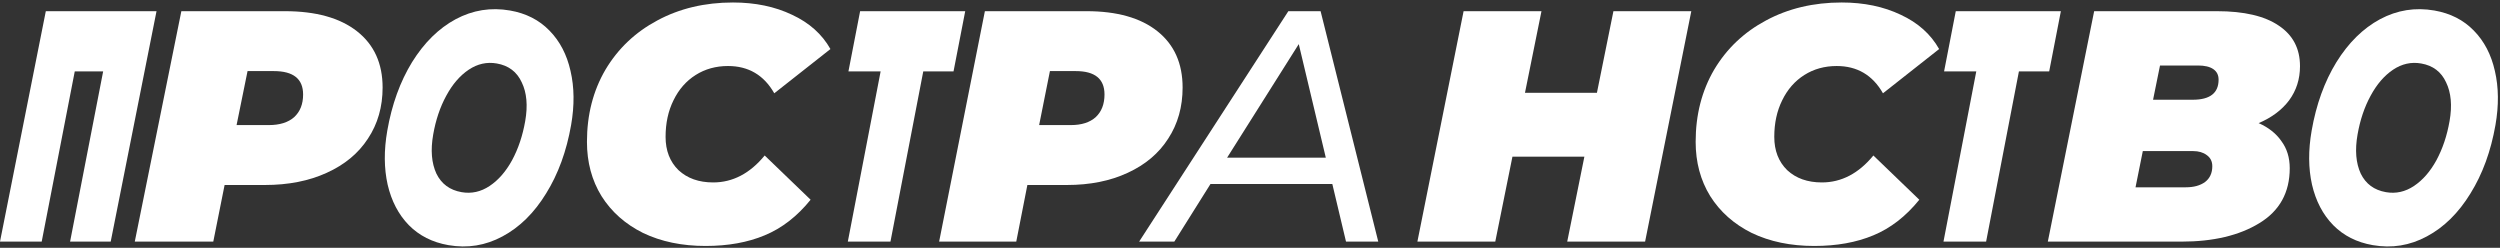
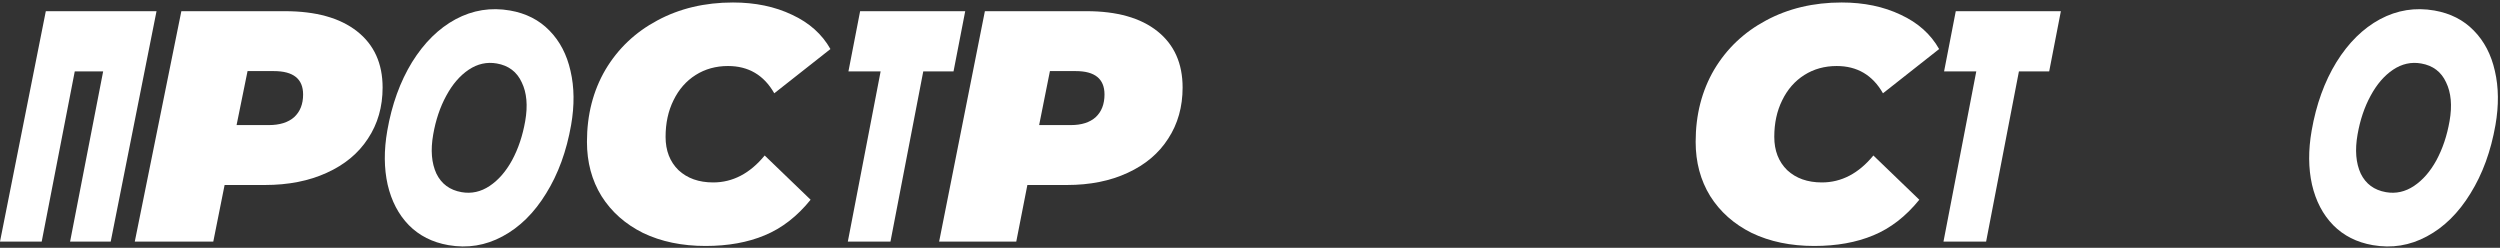
<svg xmlns="http://www.w3.org/2000/svg" width="575" height="57" viewBox="0 0 575 57" fill="none">
  <rect x="0" y="0" width="575" height="57" fill="#333333" stroke="none" />
  <path d="M103.124 56.38C99.45 55.739 96.415 54.202 94.018 51.768C91.656 49.34 90.037 46.241 89.159 42.47C88.316 38.705 88.288 34.565 89.076 30.051C90.126 24.033 92.025 18.782 94.771 14.3C97.552 9.823 100.894 6.53 104.798 4.421C108.736 2.317 112.906 1.649 117.308 2.417C120.982 3.058 123.999 4.593 126.361 7.021C128.758 9.454 130.378 12.554 131.221 16.319C132.098 20.09 132.143 24.232 131.356 28.746C130.305 34.765 128.39 40.012 125.609 44.489C122.862 48.971 119.52 52.264 115.582 54.368C111.678 56.478 107.525 57.148 103.124 56.38ZM106.161 44.196C108.448 44.595 110.603 44.118 112.624 42.766C114.646 41.413 116.365 39.439 117.782 36.844C119.208 34.198 120.214 31.195 120.801 27.835C121.422 24.274 121.154 21.307 119.997 18.934C118.883 16.517 116.974 15.073 114.271 14.601C111.984 14.202 109.829 14.679 107.807 16.032C105.786 17.385 104.062 19.384 102.636 22.029C101.219 24.625 100.217 27.602 99.631 30.963C99.009 34.524 99.256 37.513 100.37 39.93C101.527 42.302 103.457 43.724 106.161 44.196Z" fill="white" />
  <path d="M545.725 56.38C542.052 55.739 539.017 54.202 536.62 51.768C534.258 49.34 532.638 46.241 531.761 42.47C530.918 38.705 530.89 34.565 531.678 30.051C532.728 24.033 534.626 18.782 537.373 14.3C540.154 9.823 543.496 6.53 547.4 4.421C551.338 2.317 555.508 1.649 559.909 2.417C563.583 3.058 566.601 4.593 568.963 7.021C571.36 9.454 572.979 12.554 573.822 16.319C574.7 20.09 574.745 24.232 573.957 28.746C572.907 34.765 570.991 40.012 568.21 44.489C565.464 48.971 562.122 52.264 558.183 54.368C554.28 56.478 550.127 57.148 545.725 56.38ZM548.762 44.196C551.05 44.595 553.204 44.118 555.226 42.766C557.248 41.413 558.967 39.439 560.384 36.844C561.81 34.198 562.816 31.195 563.402 27.835C564.024 24.274 563.756 21.307 562.598 18.934C561.485 16.517 559.576 15.073 556.873 14.601C554.585 14.202 552.431 14.679 550.409 16.032C548.387 17.385 546.664 19.384 545.238 22.029C543.821 24.625 542.819 27.602 542.232 30.963C541.611 34.524 541.857 37.513 542.971 39.93C544.129 42.302 546.059 43.724 548.762 44.196Z" fill="white" />
-   <path d="M306.435 42.322H278.41L270.093 55.572H262L296.319 2.572H303.737L317 55.572H309.582L306.435 42.322ZM304.936 36.265L298.717 10.143L282.232 36.265H304.936Z" fill="white" />
-   <path d="M519.486 28.315C521.769 29.324 523.52 30.712 524.738 32.479C526.006 34.195 526.64 36.265 526.64 38.687C526.64 44.29 524.306 48.505 519.638 51.332C515.02 54.158 509.058 55.572 501.751 55.572H471L481.656 2.572H509.895C516.136 2.572 520.881 3.682 524.129 5.903C527.376 8.074 529 11.178 529 15.216C529 18.194 528.163 20.819 526.488 23.09C524.814 25.311 522.479 27.053 519.486 28.315ZM496.803 15.065L495.205 22.939H504.339C508.297 22.939 510.276 21.399 510.276 18.32C510.276 17.26 509.87 16.453 509.058 15.897C508.246 15.342 507.079 15.065 505.556 15.065H496.803ZM502.74 43.079C504.567 43.079 506.038 42.675 507.155 41.867C508.271 41.009 508.829 39.798 508.829 38.233C508.829 37.123 508.398 36.265 507.535 35.659C506.724 35.053 505.683 34.75 504.415 34.75H492.845L491.171 43.079H502.74Z" fill="white" />
  <path d="M417.278 56.572C411.858 56.572 407.071 55.577 402.917 53.588C398.814 51.548 395.623 48.717 393.343 45.096C391.114 41.475 390 37.319 390 32.626C390 26.404 391.418 20.87 394.255 16.025C397.142 11.18 401.119 7.406 406.185 4.703C411.301 1.949 417.101 0.572 423.585 0.572C428.701 0.572 433.235 1.515 437.186 3.402C441.137 5.238 444.075 7.865 446 11.282L433.083 21.457C430.702 17.275 427.156 15.184 422.445 15.184C419.659 15.184 417.177 15.872 414.999 17.249C412.82 18.626 411.123 20.564 409.908 23.064C408.692 25.512 408.084 28.317 408.084 31.479C408.084 34.641 409.072 37.191 411.048 39.129C413.074 41.016 415.733 41.96 419.026 41.96C423.534 41.96 427.485 39.894 430.879 35.763L441.441 45.938C438.351 49.763 434.83 52.492 430.879 54.124C426.979 55.756 422.445 56.572 417.278 56.572Z" fill="white" />
-   <path d="M389 2.572L378.373 55.572H360.46L364.407 36.037H347.86L343.913 55.572H326L336.627 2.572H354.54L350.745 21.349H367.292L371.087 2.572H389Z" fill="white" />
  <path d="M249.901 2.572C256.916 2.572 262.353 4.111 266.212 7.19C270.071 10.269 272 14.585 272 20.137C272 24.579 270.898 28.491 268.693 31.873C266.538 35.255 263.431 37.88 259.372 39.747C255.363 41.615 250.702 42.549 245.391 42.549H236.295L233.74 55.572H216L226.523 2.572H249.901ZM246.293 28.769C248.748 28.769 250.652 28.163 252.005 26.952C253.358 25.69 254.035 23.948 254.035 21.727C254.035 18.144 251.83 16.352 247.42 16.352H241.482L239.001 28.769H246.293Z" fill="white" />
  <path d="M219.311 16.427H212.35L204.806 55.572H195L202.544 16.427H195.139L197.828 2.572H222L219.311 16.427Z" fill="white" />
  <path d="M471.311 16.427H464.35L456.806 55.572H447L454.544 16.427H447.139L449.828 2.572H474L471.311 16.427Z" fill="white" />
  <path d="M162.278 56.572C156.858 56.572 152.071 55.577 147.917 53.588C143.814 51.548 140.623 48.717 138.343 45.096C136.114 41.475 135 37.319 135 32.626C135 26.404 136.418 20.87 139.255 16.025C142.142 11.18 146.119 7.406 151.185 4.703C156.301 1.949 162.101 0.572 168.585 0.572C173.701 0.572 178.235 1.515 182.186 3.402C186.137 5.238 189.075 7.865 191 11.282L178.083 21.457C175.702 17.275 172.156 15.184 167.445 15.184C164.659 15.184 162.177 15.872 159.999 17.249C157.82 18.626 156.123 20.564 154.908 23.064C153.692 25.512 153.084 28.317 153.084 31.479C153.084 34.641 154.072 37.191 156.047 39.129C158.074 41.016 160.733 41.96 164.026 41.96C168.534 41.96 172.485 39.894 175.879 35.763L186.441 45.938C183.351 49.763 179.83 52.492 175.879 54.124C171.979 55.756 167.445 56.572 162.278 56.572Z" fill="white" />
  <path d="M65.506 2.572C72.647 2.572 78.181 4.111 82.109 7.19C86.036 10.269 88 14.585 88 20.137C88 24.579 86.878 28.491 84.634 31.873C82.44 35.255 79.278 37.88 75.146 39.747C71.066 41.615 66.322 42.549 60.915 42.549H51.658L49.056 55.572H31L41.711 2.572H65.506ZM61.834 28.769C64.333 28.769 66.271 28.163 67.648 26.952C69.025 25.69 69.714 23.948 69.714 21.727C69.714 18.144 67.47 16.352 62.981 16.352H56.937L54.412 28.769H61.834Z" fill="white" />
  <path d="M36 2.572L25.462 55.572H16.121L23.724 16.427H17.193L9.591 55.572H0L10.538 2.572H36Z" fill="white" />
</svg>